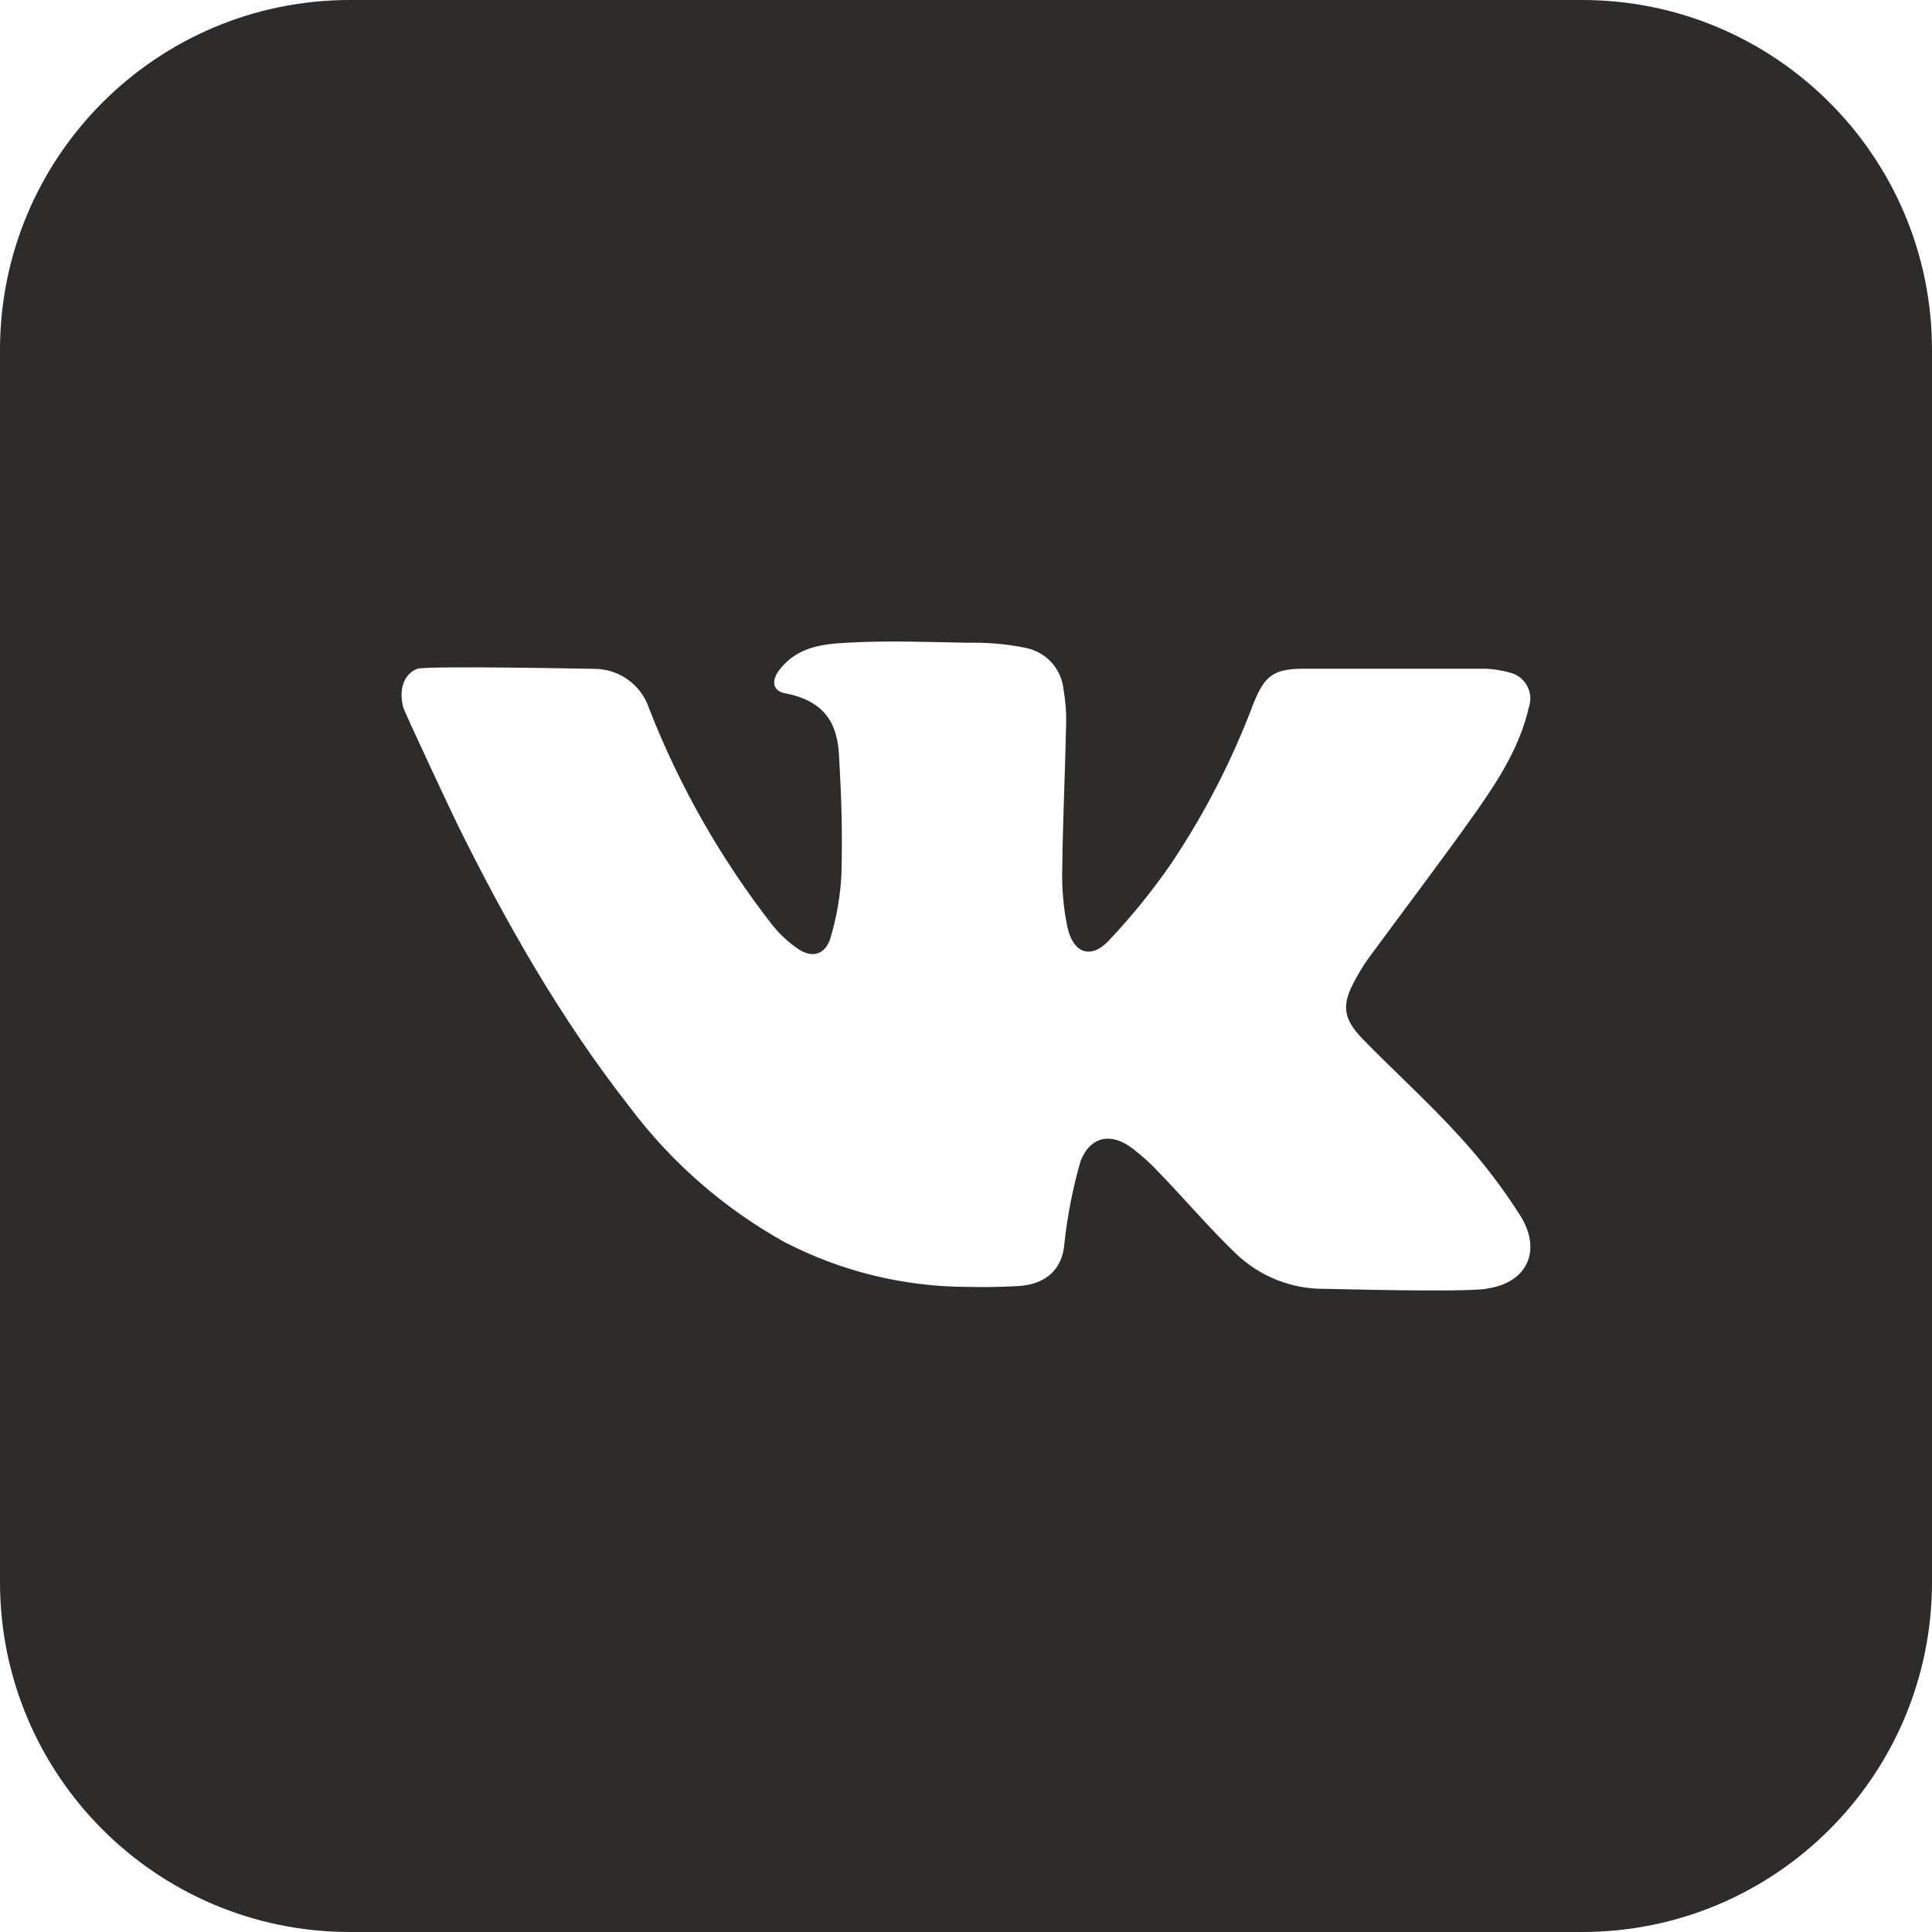
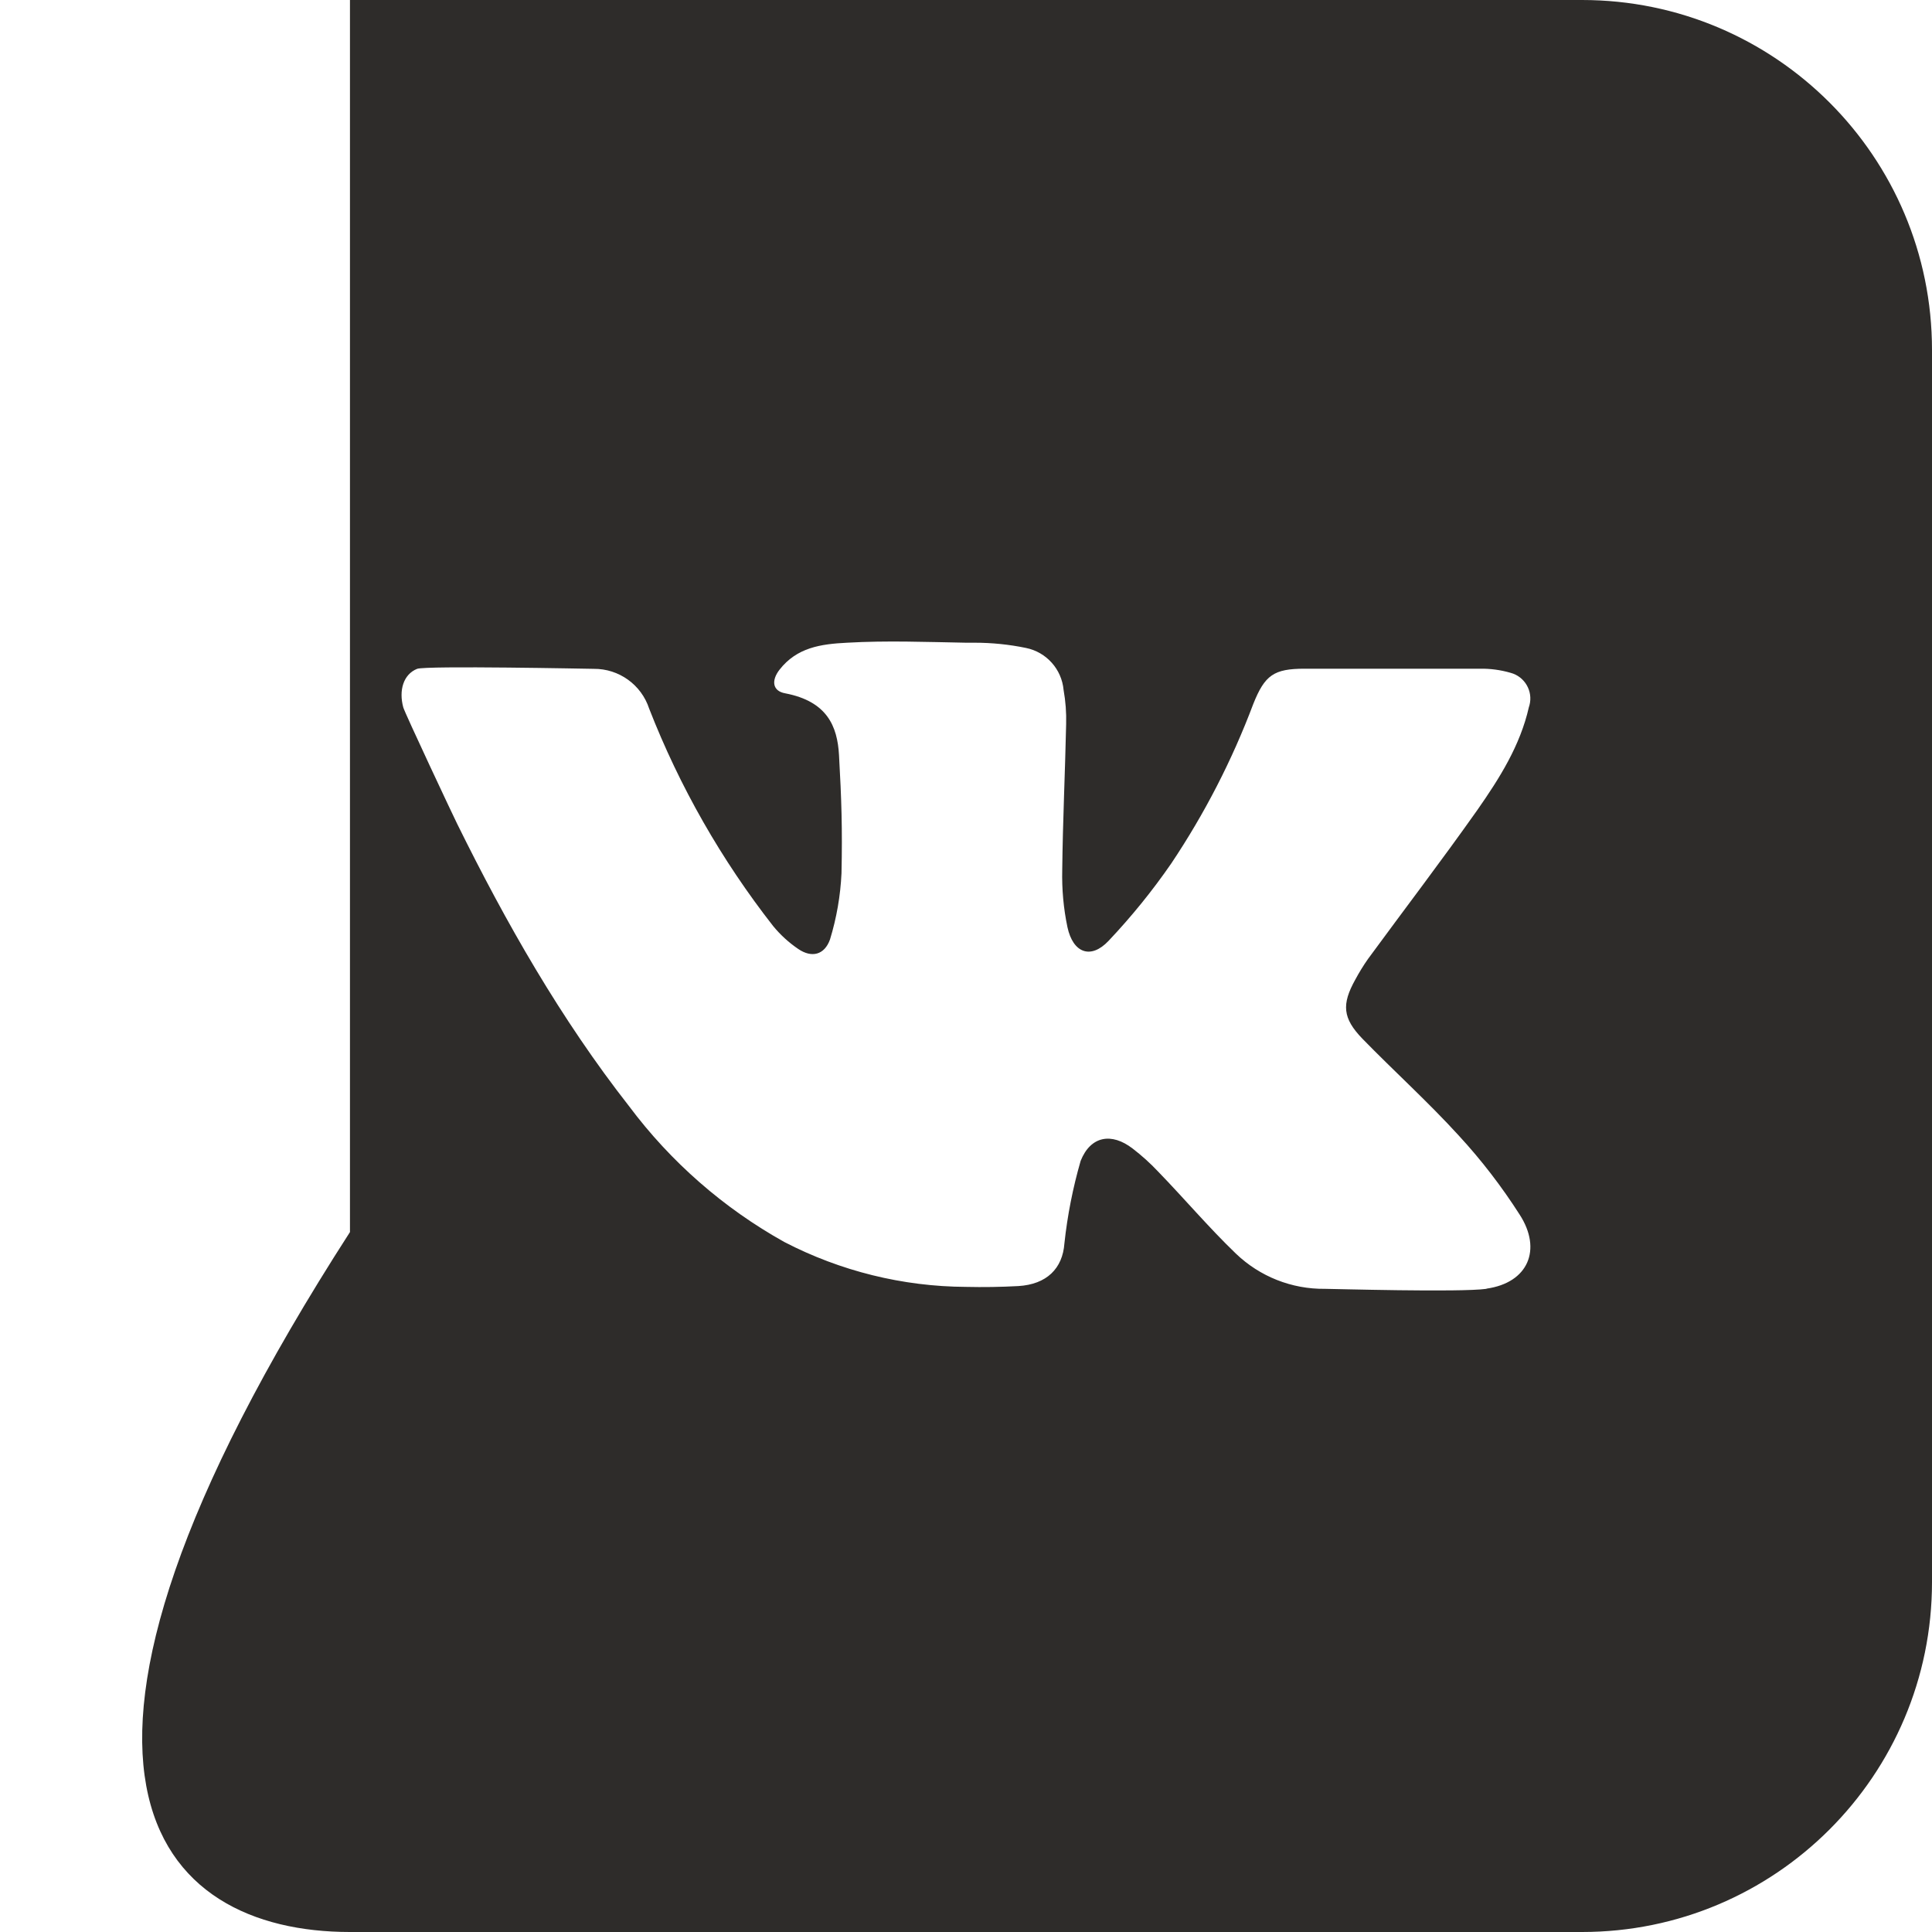
<svg xmlns="http://www.w3.org/2000/svg" id="_Слой_1" version="1.1" viewBox="0 0 425.2 425.2">
  <defs>
    <style> .st0 { fill: #2e2c2a; } </style>
  </defs>
-   <path class="st0" d="M327.14,283.65c-5.78.81-34.06,0-35.53,0-7.31.09-14.36-2.7-19.63-7.77-5.96-5.73-11.3-12.06-17.12-18.06-1.72-1.83-3.59-3.51-5.58-5.04-4.65-3.59-9.26-2.78-11.45,2.71-1.71,5.93-2.91,12-3.57,18.14-.39,5.55-3.91,9.04-10.14,9.41-3.86.21-7.73.27-11.54.18-13.91-.08-27.6-3.47-39.95-9.87-13.37-7.45-25.01-17.63-34.17-29.88-15.06-19.24-27.1-40.38-37.85-62.17-.56-1.08-11.59-24.53-11.86-25.63-1-3.7,0-7.25,3.05-8.47,1.94-.74,38.26,0,38.87,0,5.54-.05,10.48,3.49,12.2,8.76,6.71,17.19,15.91,33.3,27.28,47.84,1.59,1.94,3.45,3.64,5.54,5.06,2.96,2.01,5.76,1.31,6.98-2.1,1.45-4.73,2.3-9.63,2.53-14.57.21-9.8,0-16.26-.55-26.04-.36-6.28-2.58-11.79-11.83-13.56-2.84-.5-3.1-2.84-1.26-5.2,3.81-4.88,9.04-5.65,14.88-5.94,8.72-.5,17.43-.16,26.15,0h1.9c3.79,0,7.58.38,11.3,1.15,4.51.91,7.88,4.68,8.29,9.26.44,2.48.63,4.99.56,7.5-.23,10.7-.74,21.39-.86,32.09-.1,4.24.28,8.47,1.15,12.62,1.24,5.7,5.15,7.12,9.04,3,5.03-5.32,9.64-11,13.8-17.03,7.35-10.98,13.41-22.76,18.06-35.12,2.53-6.34,4.52-7.75,11.3-7.75h38.53c2.29-.04,4.57.26,6.78.9,3.12.82,4.99,4.02,4.17,7.14-.04.14-.08.28-.13.42-1.9,8.44-6.46,15.65-11.3,22.58-7.84,11.11-16.11,21.93-24.12,32.86-1.02,1.45-1.94,2.96-2.78,4.52-3.03,5.44-2.81,8.49,1.58,13.03,7,7.18,14.48,13.93,21.23,21.34,4.96,5.38,9.43,11.2,13.37,17.37,4.94,7.65,1.9,14.98-7.31,16.28h0ZM348.18,0H77.02C34.48,0,0,34.48,0,77.02v271.16C0,390.72,34.48,425.2,77.02,425.2h271.16c42.54,0,77.02-34.48,77.02-77.02V77.02C425.2,34.48,390.72,0,348.18,0Z" />
+   <path class="st0" d="M327.14,283.65c-5.78.81-34.06,0-35.53,0-7.31.09-14.36-2.7-19.63-7.77-5.96-5.73-11.3-12.06-17.12-18.06-1.72-1.83-3.59-3.51-5.58-5.04-4.65-3.59-9.26-2.78-11.45,2.71-1.71,5.93-2.91,12-3.57,18.14-.39,5.55-3.91,9.04-10.14,9.41-3.86.21-7.73.27-11.54.18-13.91-.08-27.6-3.47-39.95-9.87-13.37-7.45-25.01-17.63-34.17-29.88-15.06-19.24-27.1-40.38-37.85-62.17-.56-1.08-11.59-24.53-11.86-25.63-1-3.7,0-7.25,3.05-8.47,1.94-.74,38.26,0,38.87,0,5.54-.05,10.48,3.49,12.2,8.76,6.71,17.19,15.91,33.3,27.28,47.84,1.59,1.94,3.45,3.64,5.54,5.06,2.96,2.01,5.76,1.31,6.98-2.1,1.45-4.73,2.3-9.63,2.53-14.57.21-9.8,0-16.26-.55-26.04-.36-6.28-2.58-11.79-11.83-13.56-2.84-.5-3.1-2.84-1.26-5.2,3.81-4.88,9.04-5.65,14.88-5.94,8.72-.5,17.43-.16,26.15,0h1.9c3.79,0,7.58.38,11.3,1.15,4.51.91,7.88,4.68,8.29,9.26.44,2.48.63,4.99.56,7.5-.23,10.7-.74,21.39-.86,32.09-.1,4.24.28,8.47,1.15,12.62,1.24,5.7,5.15,7.12,9.04,3,5.03-5.32,9.64-11,13.8-17.03,7.35-10.98,13.41-22.76,18.06-35.12,2.53-6.34,4.52-7.75,11.3-7.75h38.53c2.29-.04,4.57.26,6.78.9,3.12.82,4.99,4.02,4.17,7.14-.04.14-.08.28-.13.42-1.9,8.44-6.46,15.65-11.3,22.58-7.84,11.11-16.11,21.93-24.12,32.86-1.02,1.45-1.94,2.96-2.78,4.52-3.03,5.44-2.81,8.49,1.58,13.03,7,7.18,14.48,13.93,21.23,21.34,4.96,5.38,9.43,11.2,13.37,17.37,4.94,7.65,1.9,14.98-7.31,16.28h0ZM348.18,0H77.02v271.16C0,390.72,34.48,425.2,77.02,425.2h271.16c42.54,0,77.02-34.48,77.02-77.02V77.02C425.2,34.48,390.72,0,348.18,0Z" />
</svg>